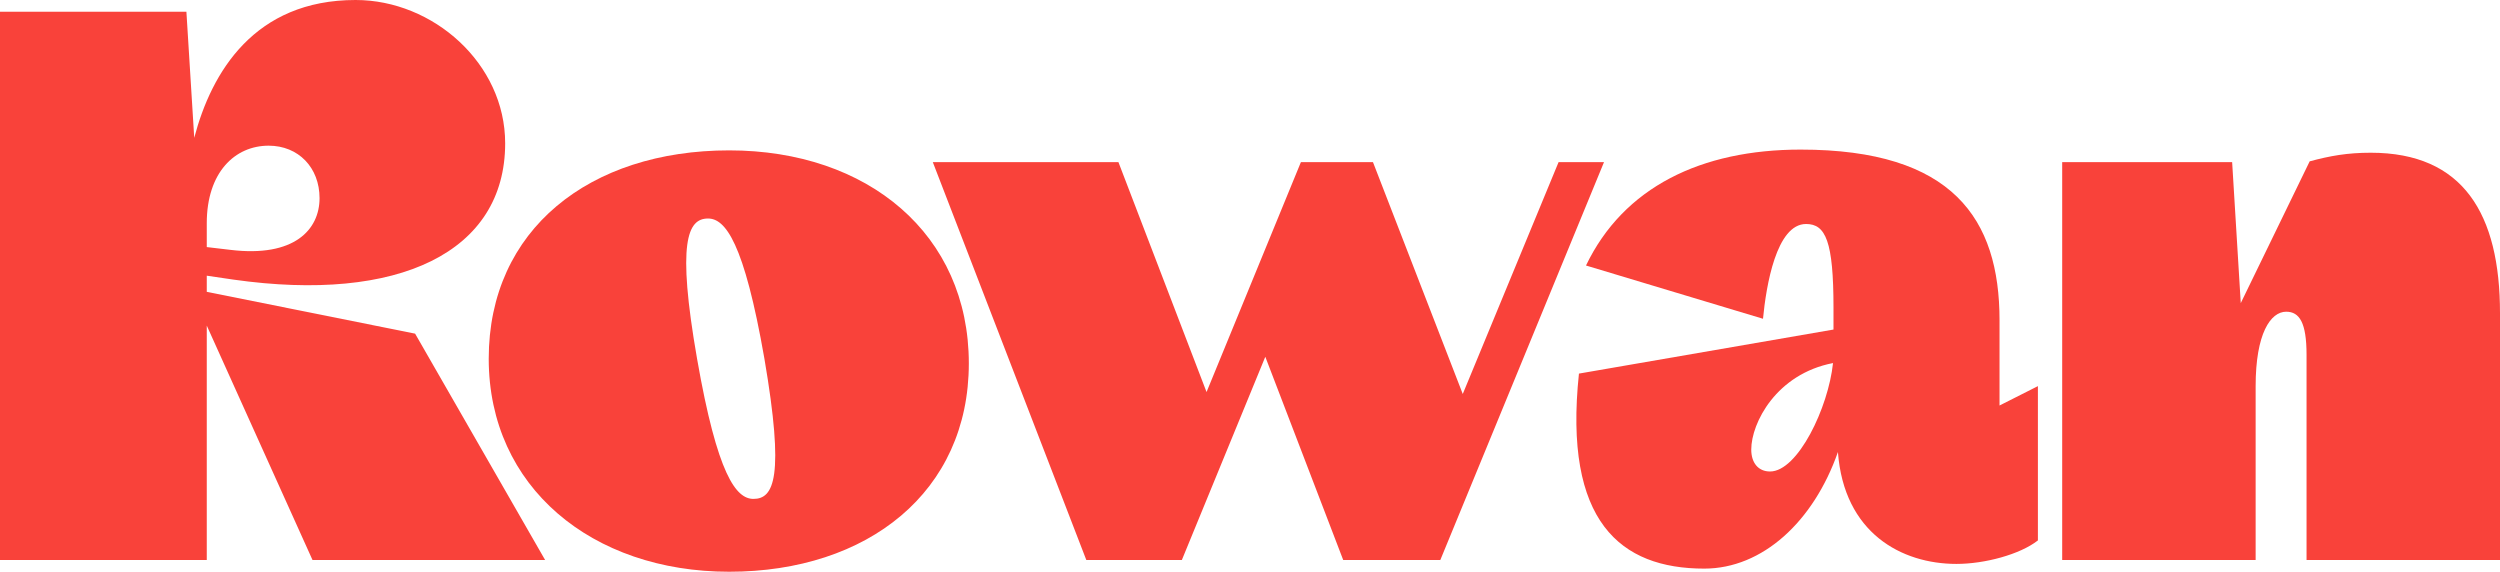
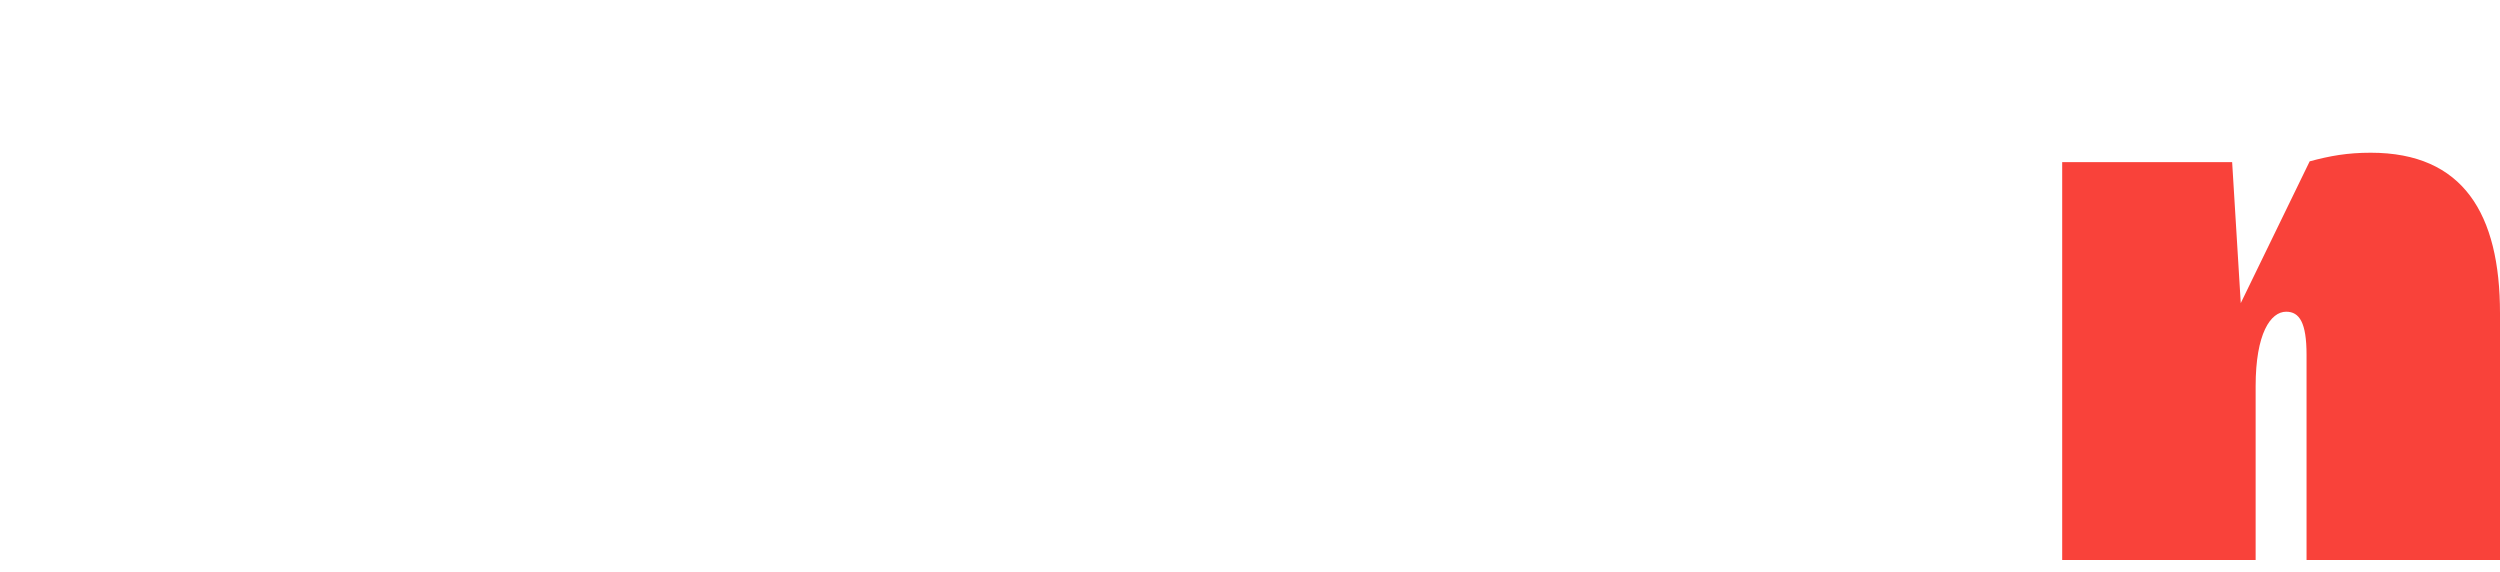
<svg xmlns="http://www.w3.org/2000/svg" id="Logo" viewBox="0 0 3292.827 753.059">
  <defs>
    <style>.cls-1{fill:#f9423a;}</style>
  </defs>
-   <path class="cls-1" d="M420.991,507.854V486.591l35.074,5.158c217.665,30.948,357.961-36.106,357.961-179.496,0-105.222-94.906-188.78-197.033-188.78-133.075,0-189.812,94.906-212.507,181.559L394.17,138.946H148.652V861.057H420.991V552.338L560.255,861.057H866.637L695.393,562.928ZM502.486,315.347c39.2,0,67.053,28.884,67.053,69.116,0,41.263-33.011,78.401-117.601,68.085L420.991,448.907V417.474C420.991,350.421,458.128,315.347,502.486,315.347Z" transform="translate(-148.652 -123.472)" />
-   <path class="cls-1" d="M1109.06,321.537c-183.623,0-316.697,104.19-316.697,274.402,0,169.18,136.17,280.592,316.697,280.592,182.591,0,315.666-105.222,315.666-274.402C1424.725,431.916,1291.651,321.537,1109.06,321.537ZM1141.039,780.593c-22.695,0-47.453-30.948-74.274-184.654s-12.379-184.654,14.442-184.654c22.695,0,47.453,30.948,74.274,184.654C1182.302,752.74,1167.86,780.593,1141.039,780.593Z" transform="translate(-148.652 -123.472)" />
  <path class="cls-1" d="M3271.267,324.631c-30.948,0-53.643,4.126-80.464,11.347l-90.78,186.717-11.347-185.686H2864.821V861.057h254.802V632.044c0-69.116,19.6-98.001,40.232-98.001,17.537,0,26.821,14.442,26.821,56.737V861.057H3441.479v-324.95C3441.479,405.095,3392.994,324.631,3271.267,324.631Z" transform="translate(-148.652 -123.472)" />
-   <path class="cls-1" d="M2782.294,545.391c0-134.106-61.895-224.886-262.023-224.886-131.012,0-233.139,49.516-282.655,152.675l233.139,70.148c4.126-43.327,17.537-124.822,56.737-124.822,25.79,0,36.106,22.695,36.106,110.38V557.531l-335.266,58.008c-20.632,194.97,54.674,256.865,165.054,256.865,76.619,0,143.927-61.817,176.06-153.57,7.915,106.701,83.855,147.38,156.111,147.38,37.137,0,83.559-12.379,107.285-30.948V632.044l-50.548,25.546ZM2480.039,744.487c-15.474,0-24.758-11.347-24.758-28.884,0-35.008,32.985-99.514,107.696-113.937C2556.855,660.432,2516.561,744.487,2480.039,744.487Z" transform="translate(-148.652 -123.472)" />
-   <polygon class="cls-1" points="2052.859 213.539 1926.644 518.926 1808.372 213.539 1713.466 213.539 1589.18 516.377 1473.107 213.539 1228.62 213.539 1430.812 737.585 1556.665 737.585 1666.567 469.92 1769.172 737.585 1897.089 737.585 2112.691 213.539 2052.859 213.539" />
</svg>